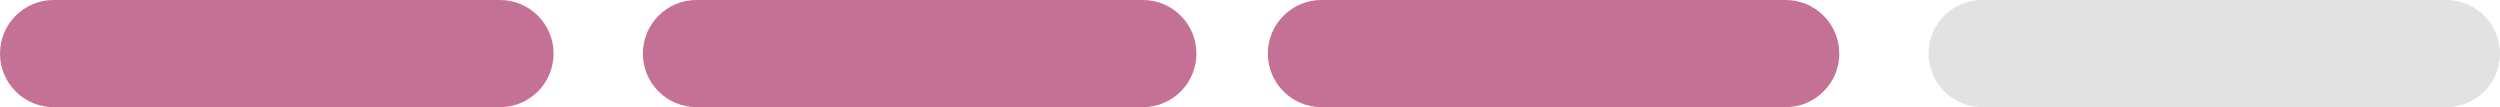
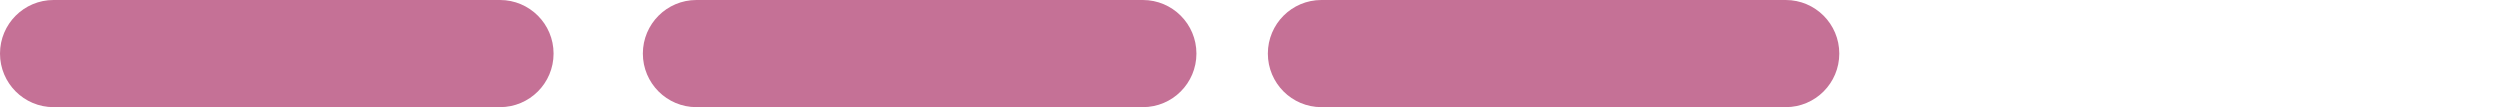
<svg xmlns="http://www.w3.org/2000/svg" width="140" height="6" viewBox="0 0 140 6" fill="none">
  <path d="M28 0H3C1.343 0 0 1.343 0 3C0 4.657 1.343 6 3 6H28C29.657 6 31 4.657 31 3C31 1.343 29.657 0 28 0Z" fill="#C57196" />
  <path d="M64 0H39C37.343 0 36 1.343 36 3C36 4.657 37.343 6 39 6H64C65.657 6 67 4.657 67 3C67 1.343 65.657 0 64 0Z" fill="#C57196" />
  <path d="M100 0H74C72.343 0 71 1.343 71 3C71 4.657 72.343 6 74 6H100C101.657 6 103 4.657 103 3C103 1.343 101.657 0 100 0Z" fill="#C57196" />
-   <path d="M137 0H111C109.343 0 108 1.343 108 3C108 4.657 109.343 6 111 6H137C138.657 6 140 4.657 140 3C140 1.343 138.657 0 137 0Z" fill="#E2E2E2" />
</svg>